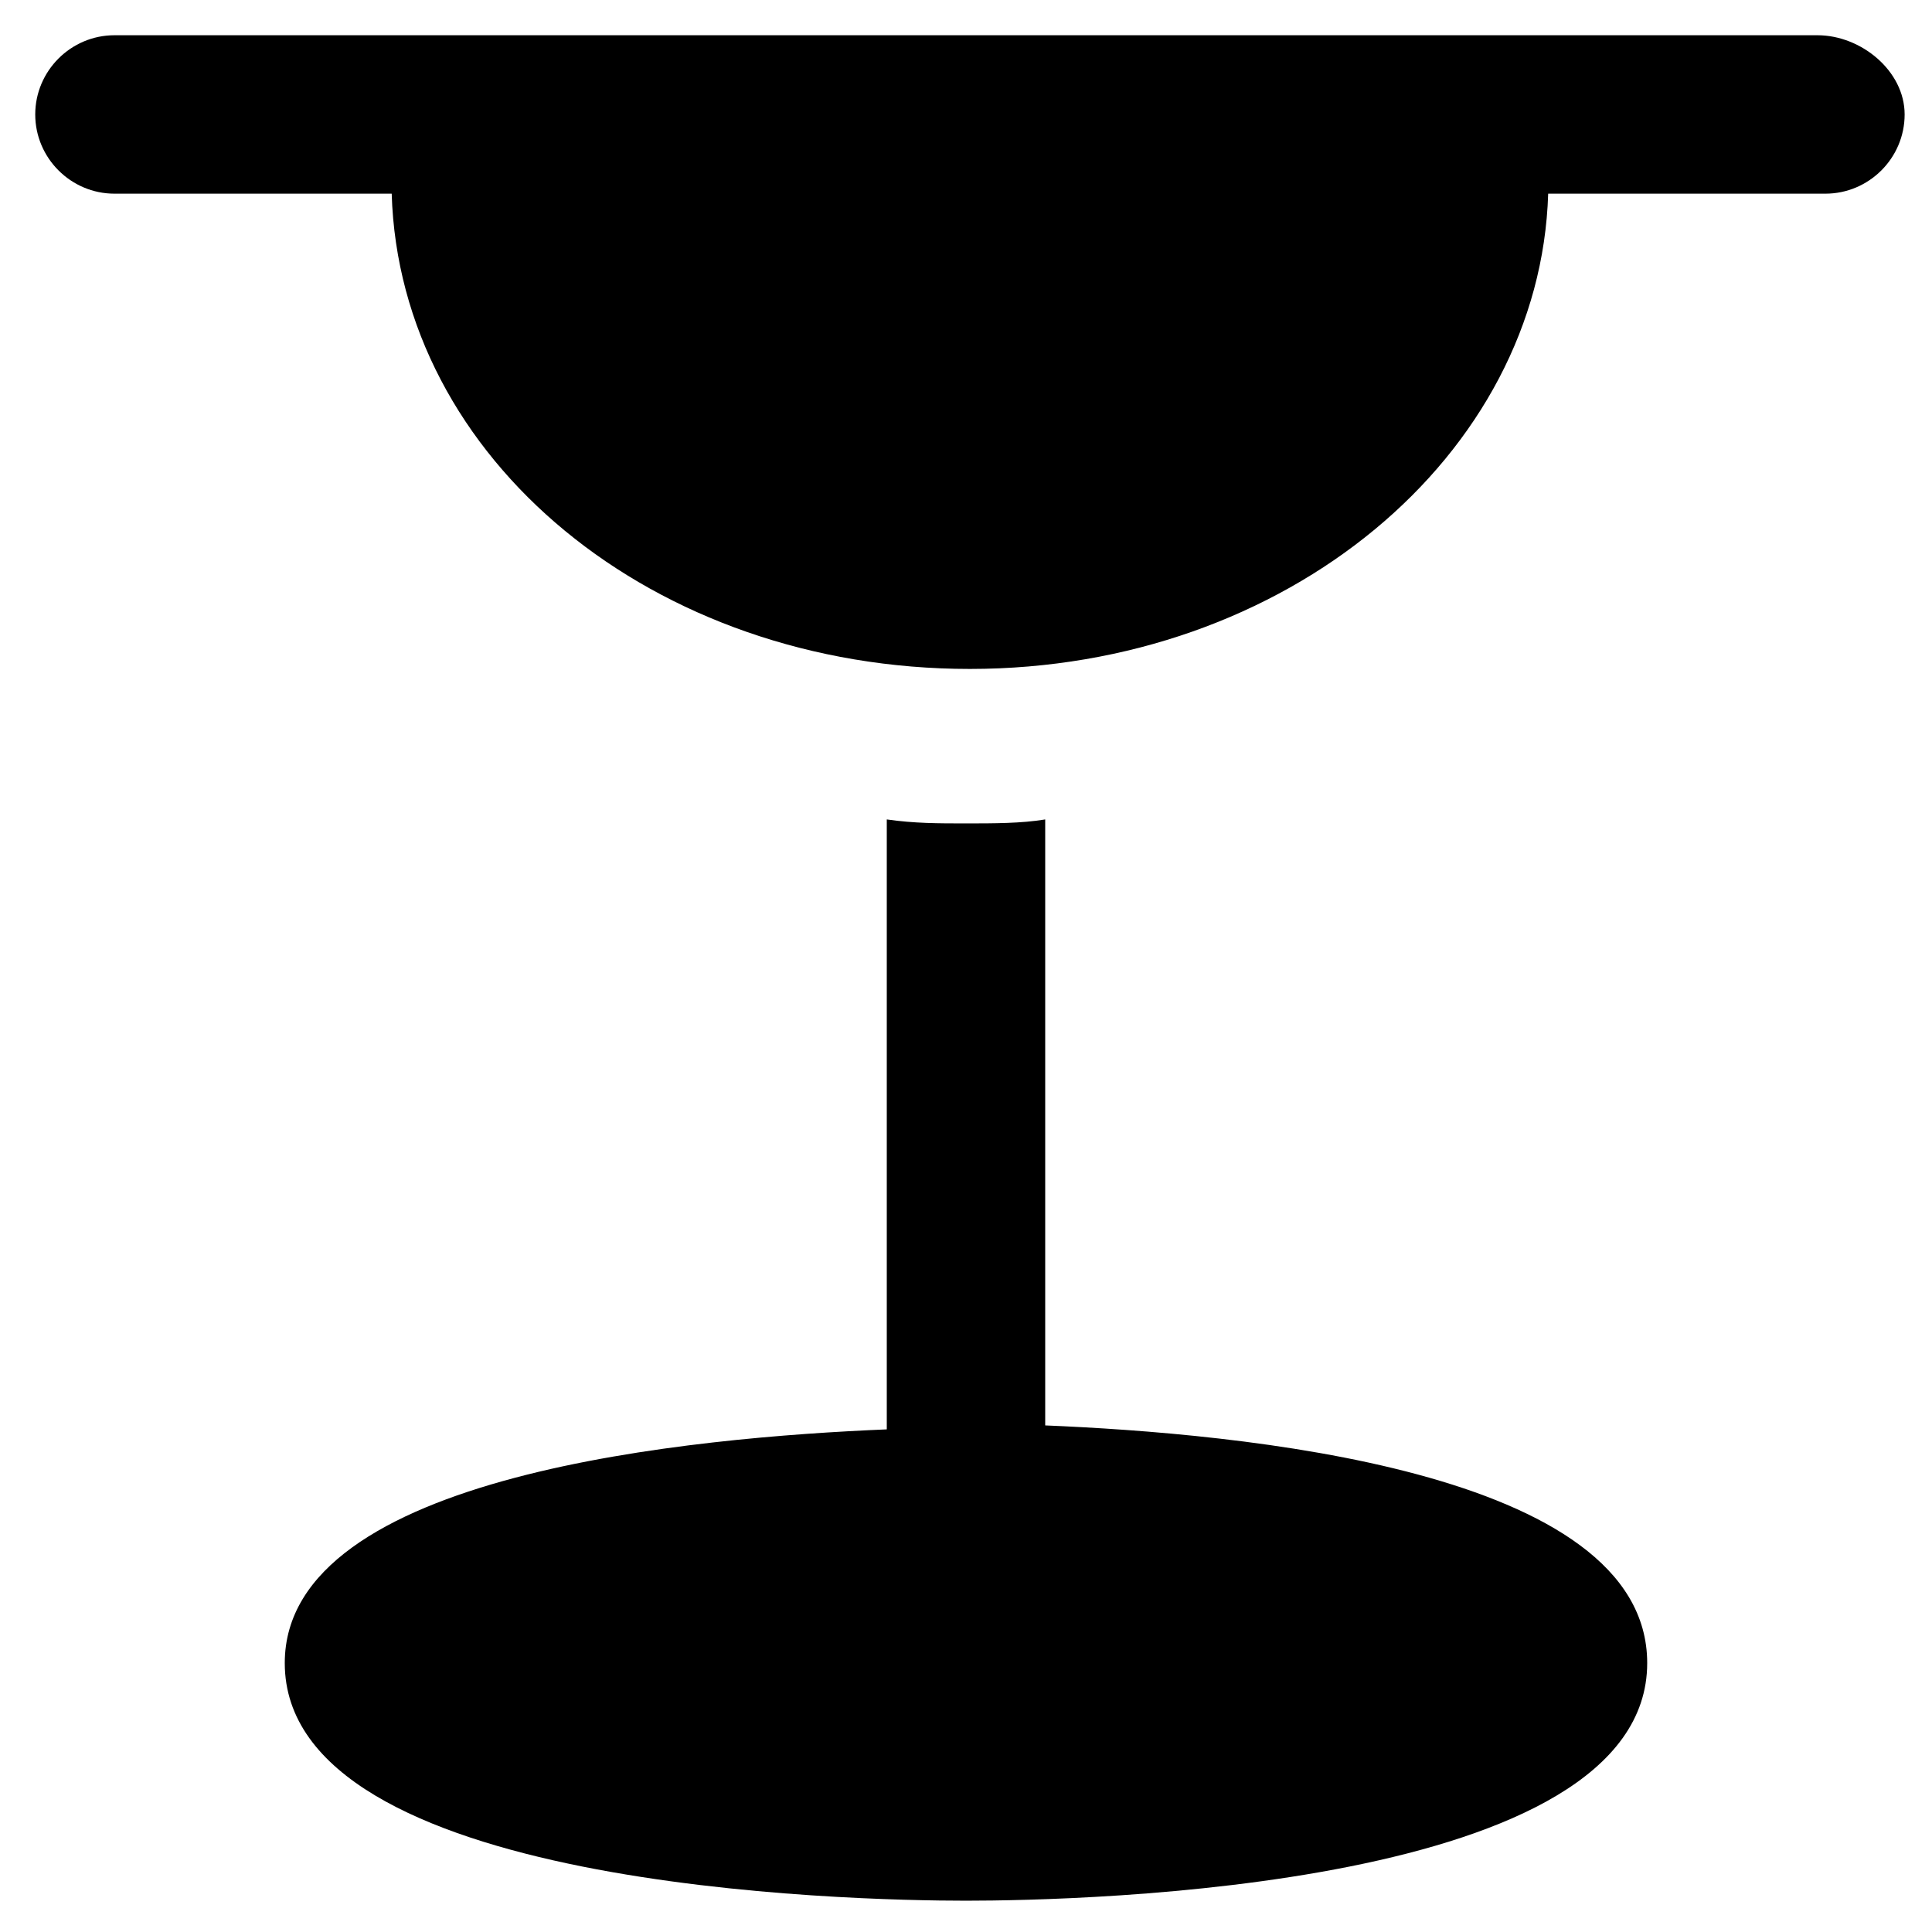
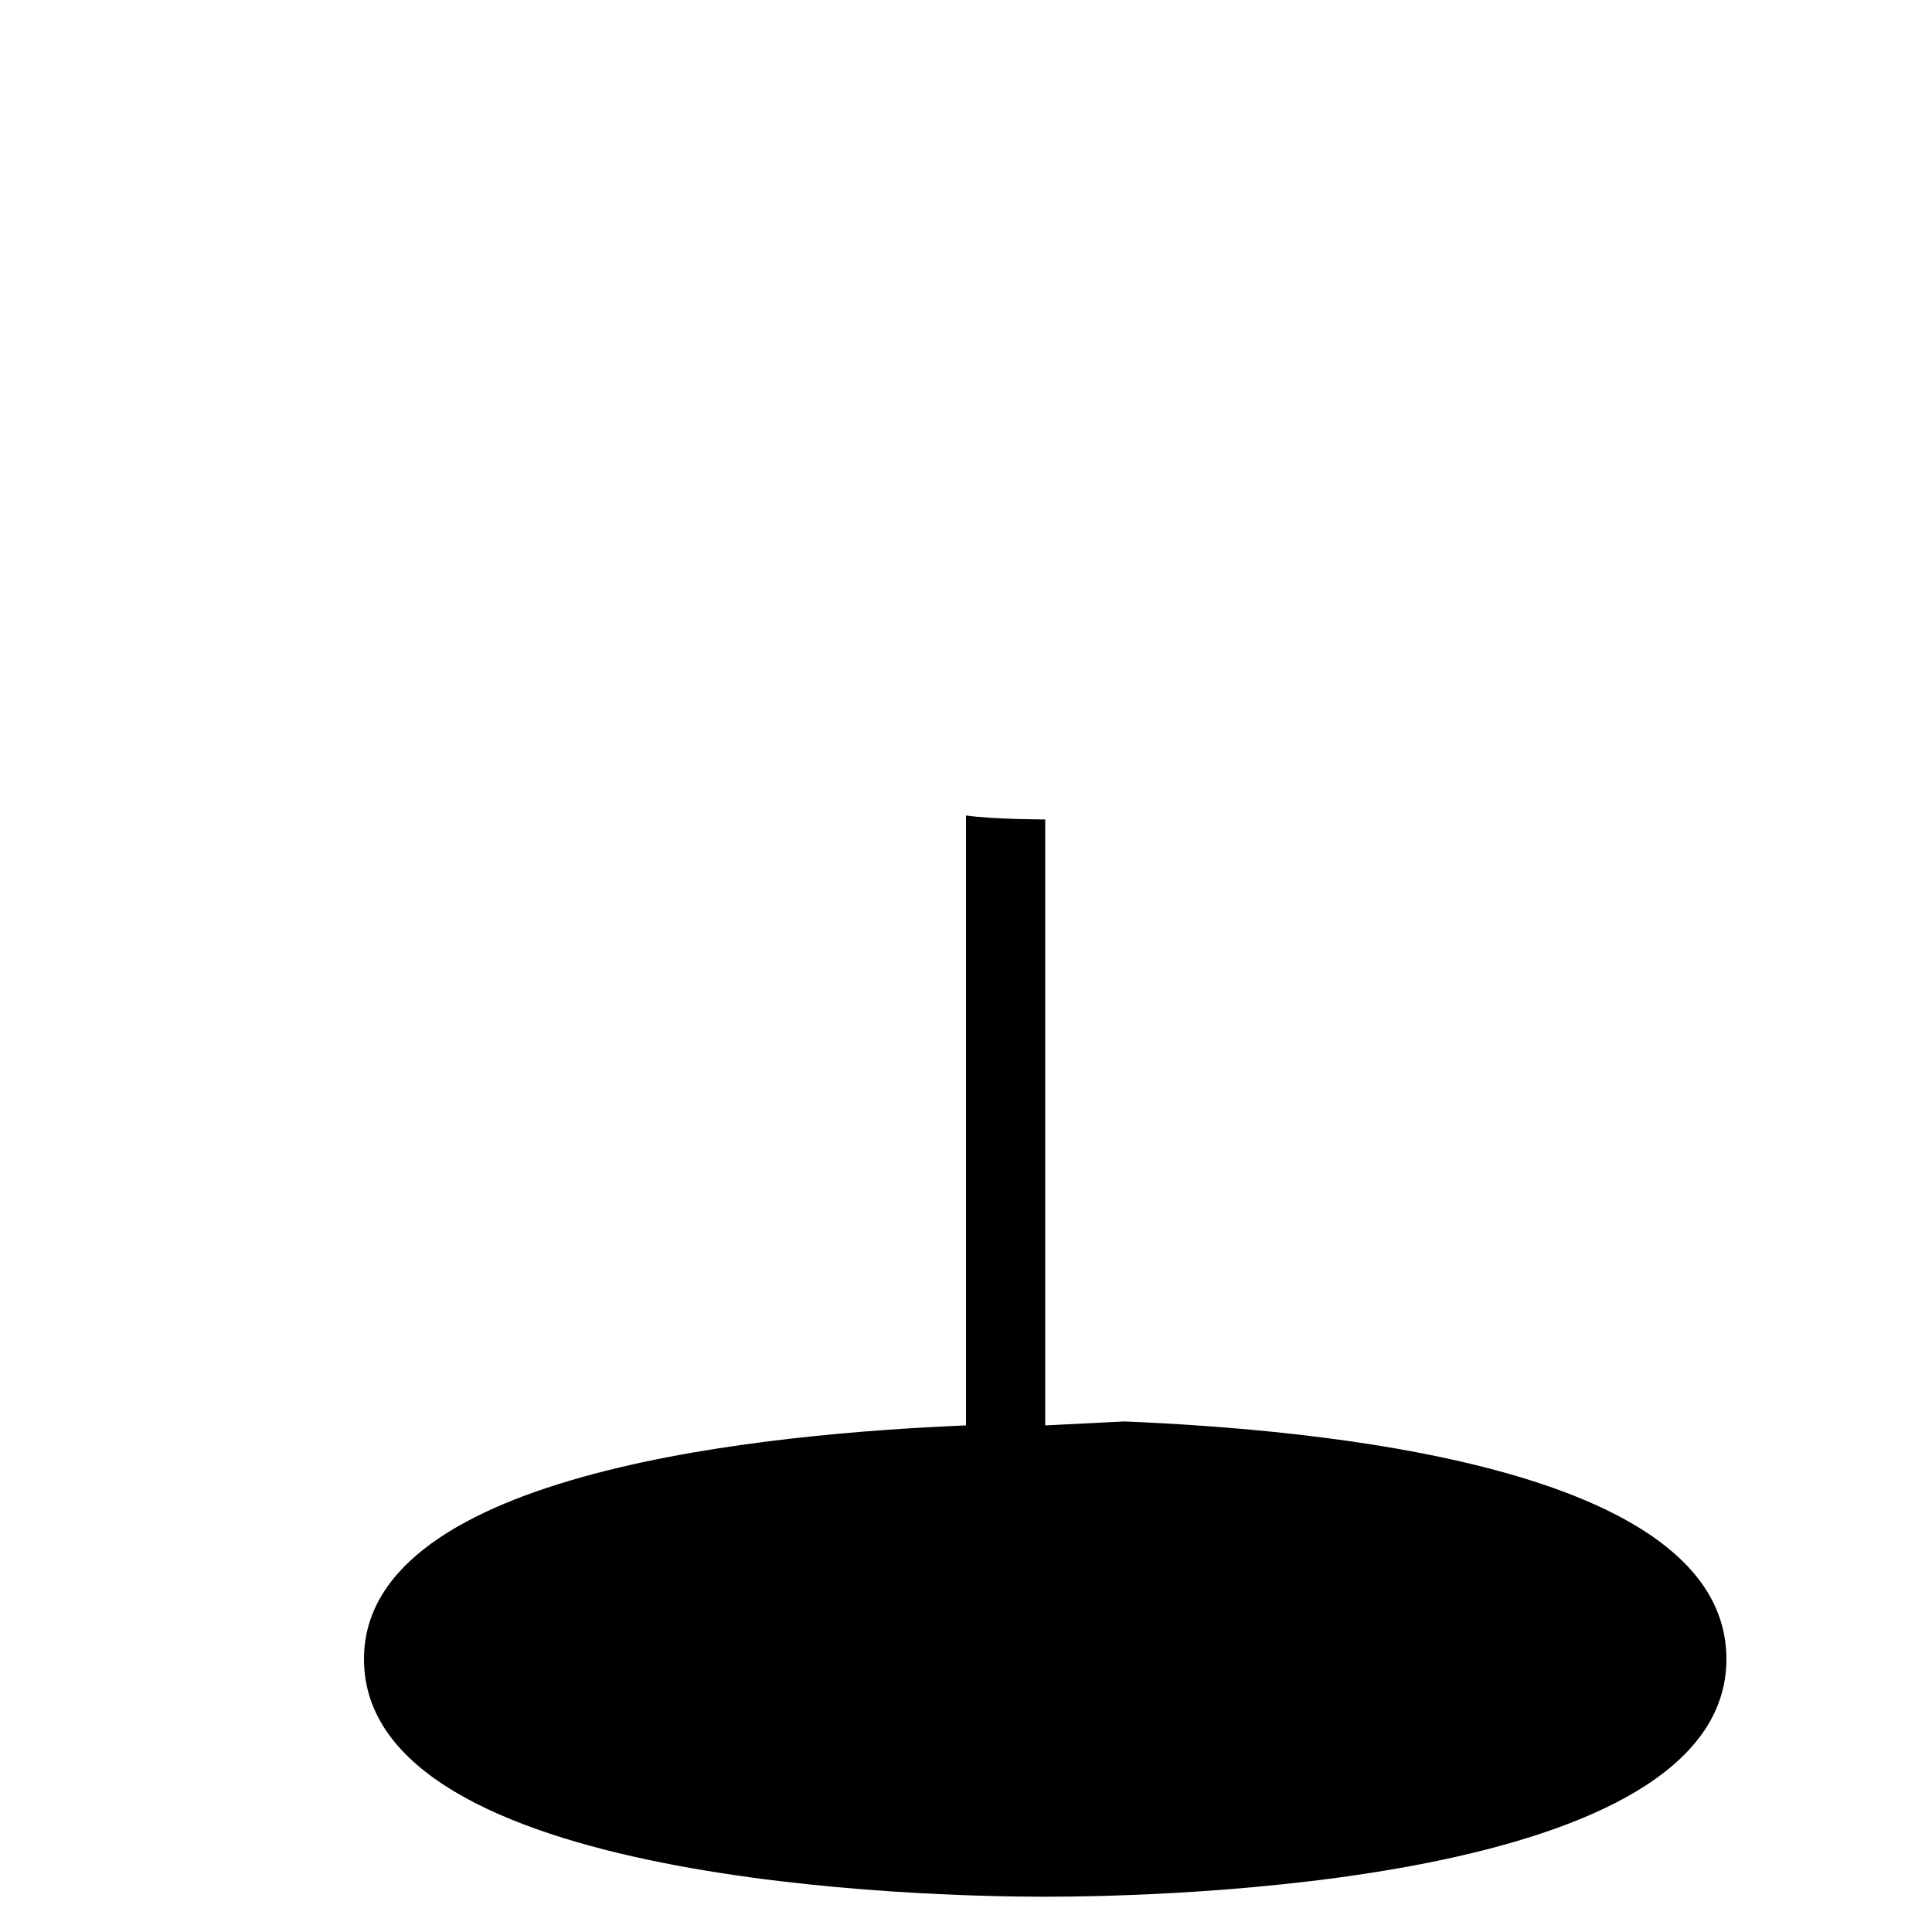
<svg xmlns="http://www.w3.org/2000/svg" fill="#000000" width="800px" height="800px" version="1.1" viewBox="144 144 512 512">
  <g>
-     <path d="m625.66 153.34h-451.33c-11.547 0-20.992 9.445-20.992 20.992s9.445 20.992 20.992 20.992h73.473c2.098 70.324 69.273 125.95 153.24 125.95s151.14-56.68 153.24-125.95h73.473c11.547 0 20.992-9.445 20.992-20.992 0-11.543-11.547-20.992-23.09-20.992z" />
-     <path d="m420.99 521.75v-160.59c-6.297 1.051-13.645 1.051-20.992 1.051s-13.645 0-20.992-1.051v161.64c-50.383 2.098-159.54 11.547-159.54 61.926 0 59.828 150.09 62.977 180.53 62.977s180.53-3.148 180.53-62.977c0-51.434-109.16-60.879-159.54-62.977z" />
+     <path d="m420.99 521.75v-160.59s-13.645 0-20.992-1.051v161.64c-50.383 2.098-159.54 11.547-159.54 61.926 0 59.828 150.09 62.977 180.53 62.977s180.53-3.148 180.53-62.977c0-51.434-109.16-60.879-159.54-62.977z" />
  </g>
</svg>